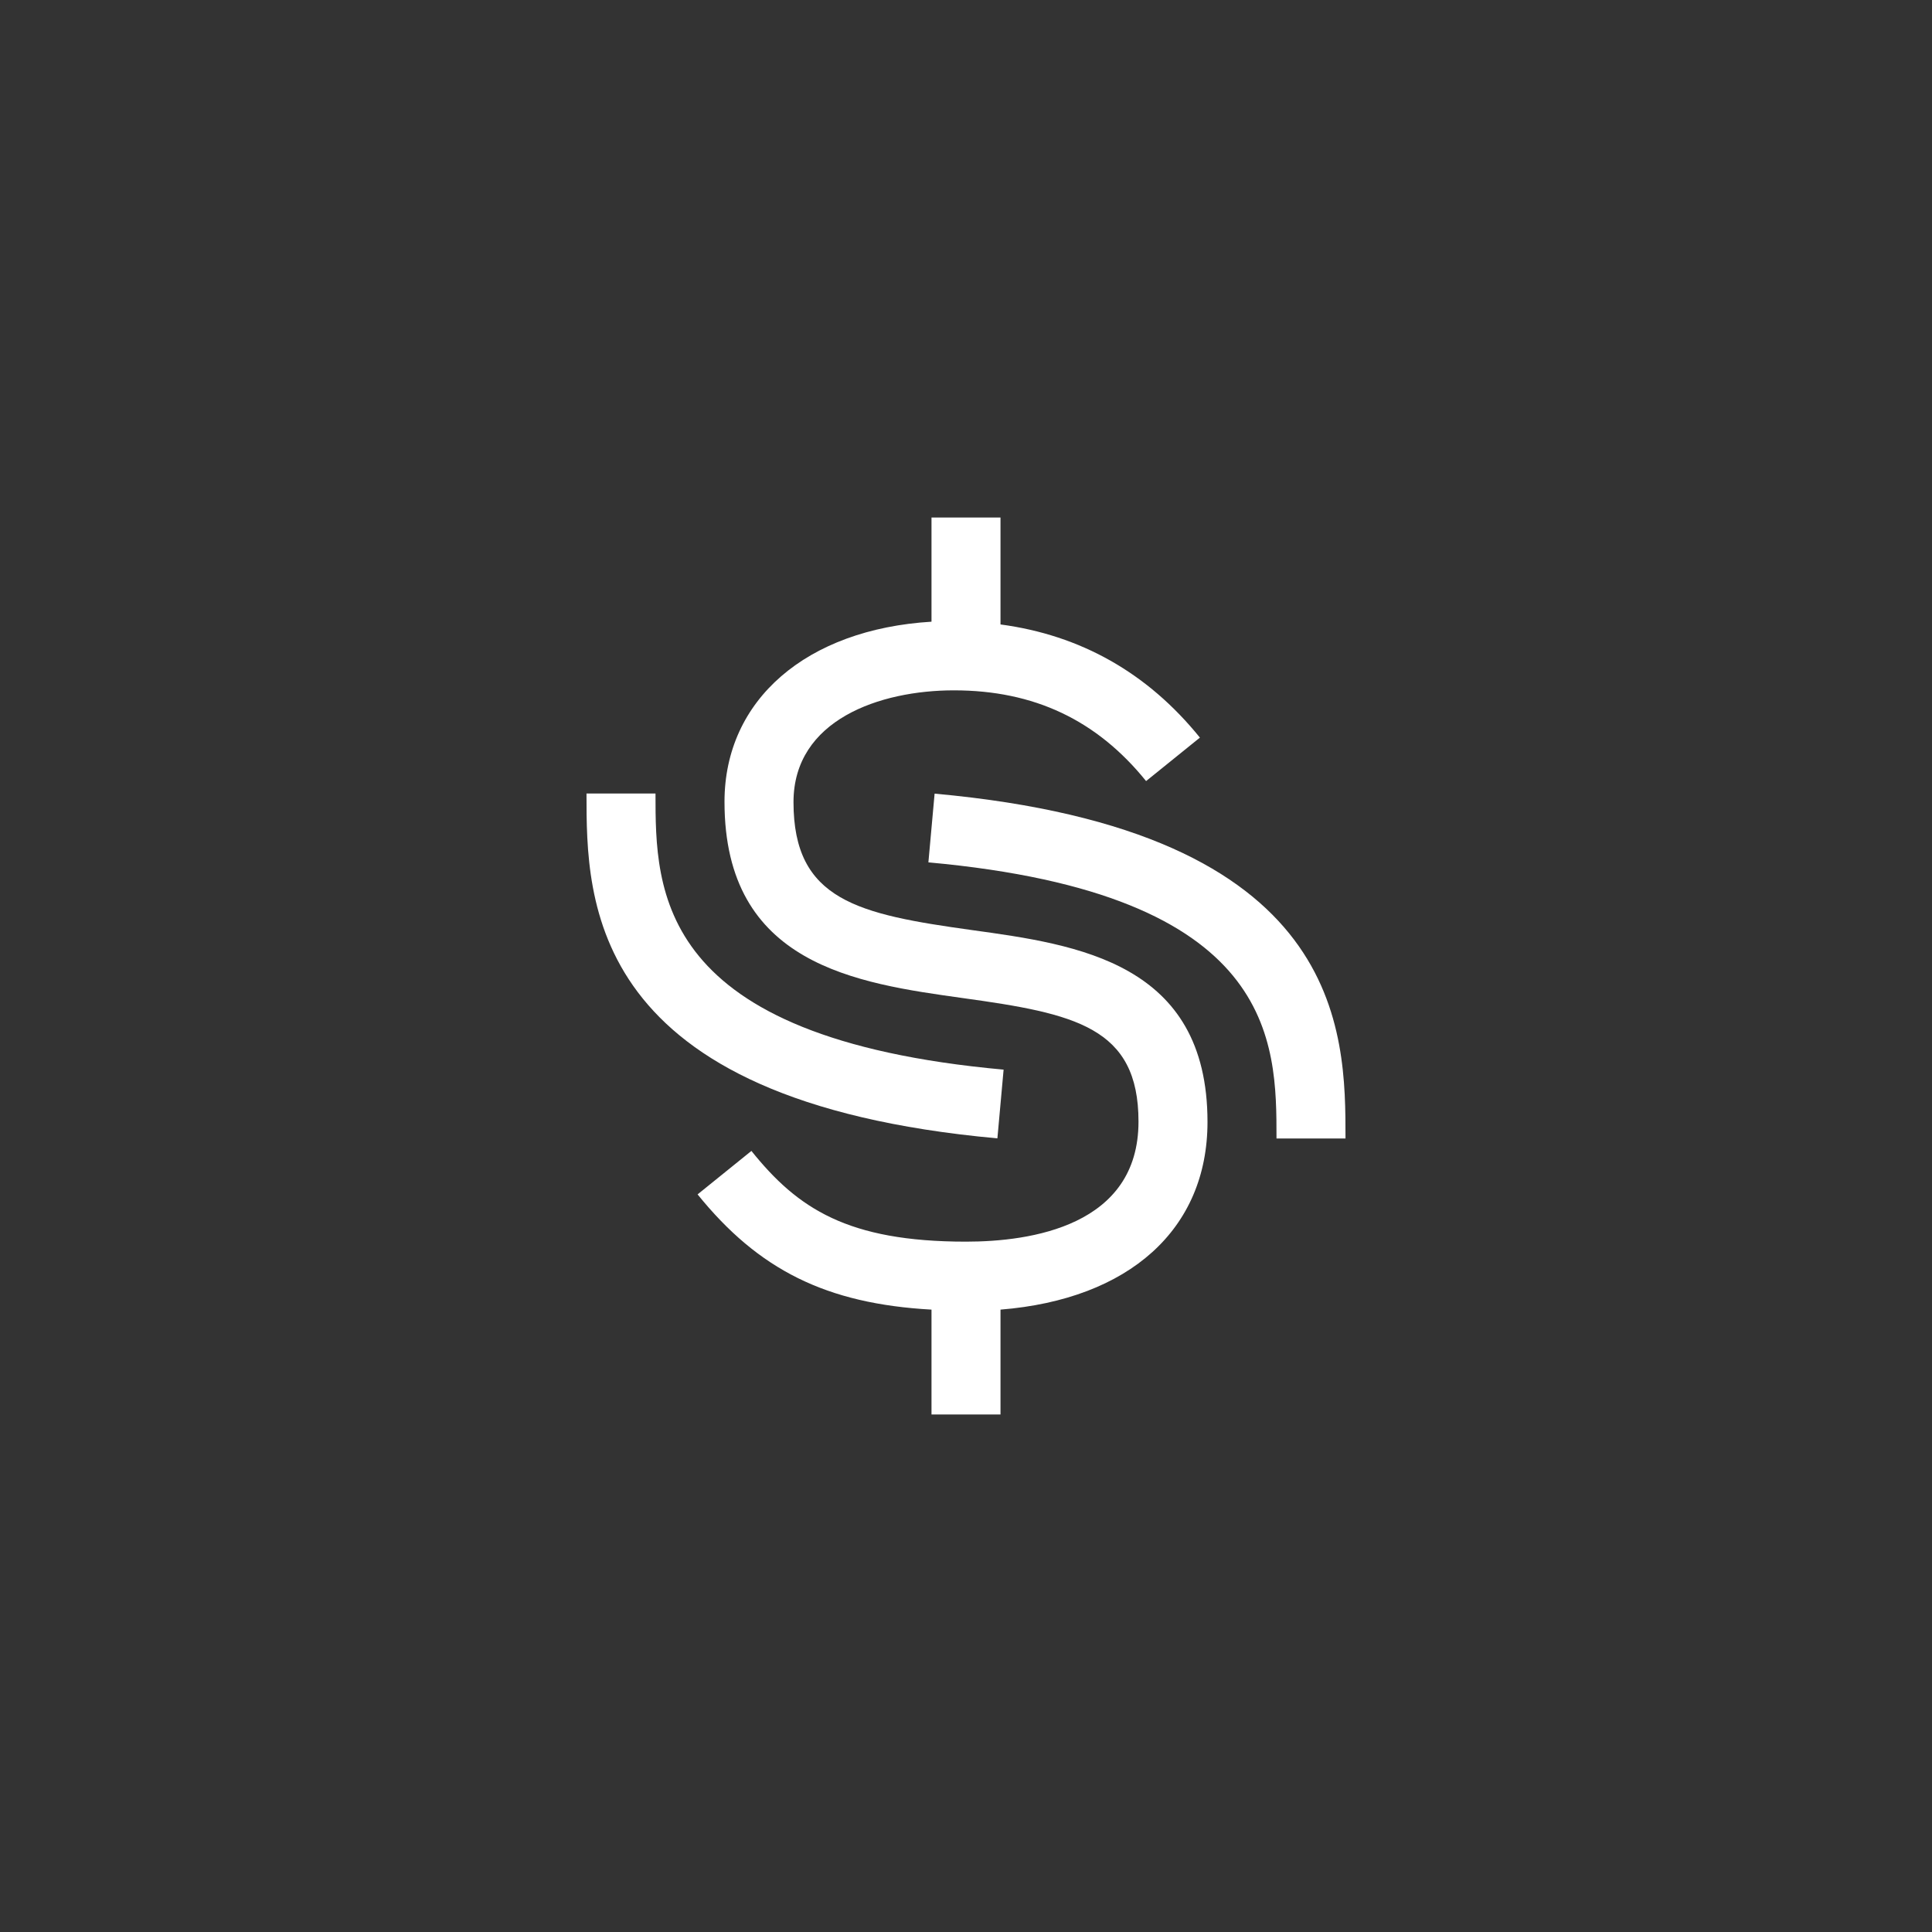
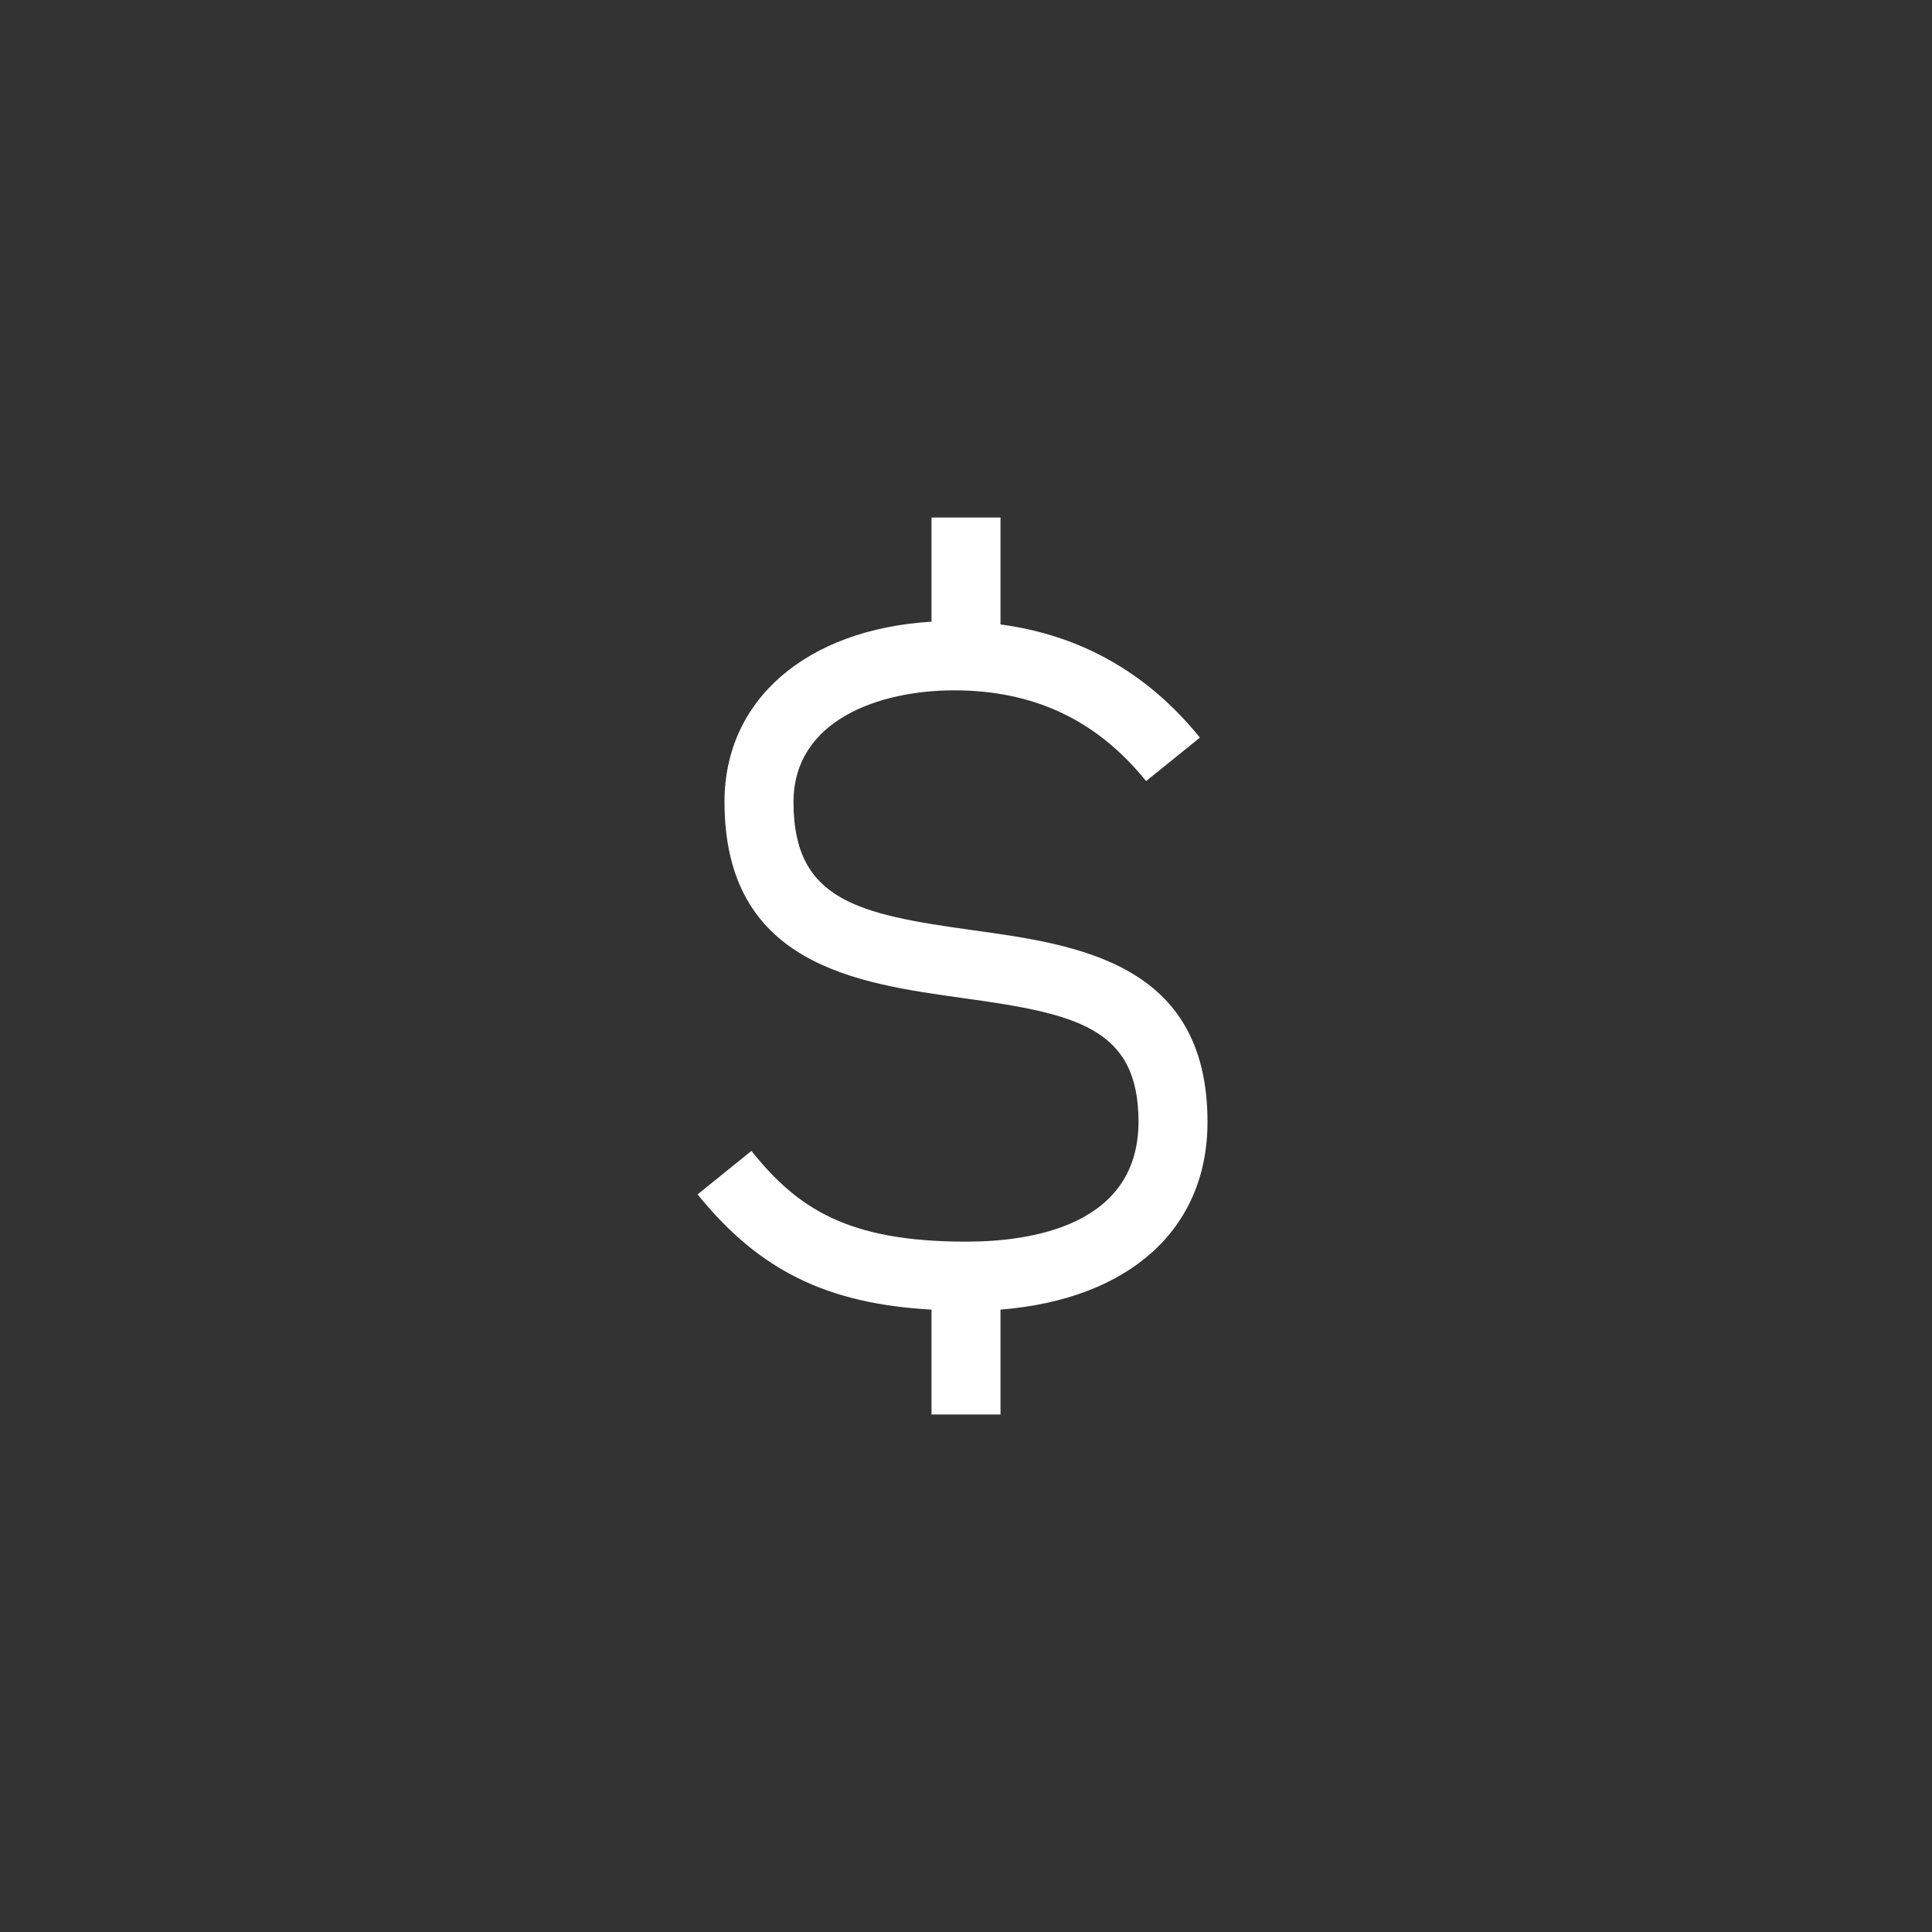
<svg xmlns="http://www.w3.org/2000/svg" width="56" height="56" viewBox="0 0 56 56" fill="none">
  <rect x="0" y="0" width="56" height="56" fill="#333333" stroke="none" />
-   <path d="M39 33H37C37 30.177 37 25.912 26.91 24.996L27.09 23.004C39 24.085 39 29.884 39 33ZM28.91 32.996C17 31.915 17 26.116 17 23H19C19 25.823 19 30.088 29.09 31.004L28.91 32.996Z" fill="white" />
  <path d="M35 32.52C35 27.9 31.22 27.38 28.18 26.96C24.87 26.5 23 26.1 23 23.25C23 20.86 25.51 20.01 27.65 20.01C29.97 20.01 31.79 20.87 33.22 22.64L34.78 21.38C33.26 19.5 31.32 18.41 29 18.1V15H27V18.02C23.38 18.24 21 20.28 21 23.24C21 27.97 24.83 28.5 27.91 28.93C31.16 29.38 33 29.77 33 32.51C33 35.54 29.87 35.99 28 35.99C24.57 35.99 23.12 35.03 21.78 33.36L20.22 34.62C21.99 36.81 23.95 37.79 27 37.96V41H29V37.96C32.73 37.66 35 35.63 35 32.52Z" fill="white" />
</svg>